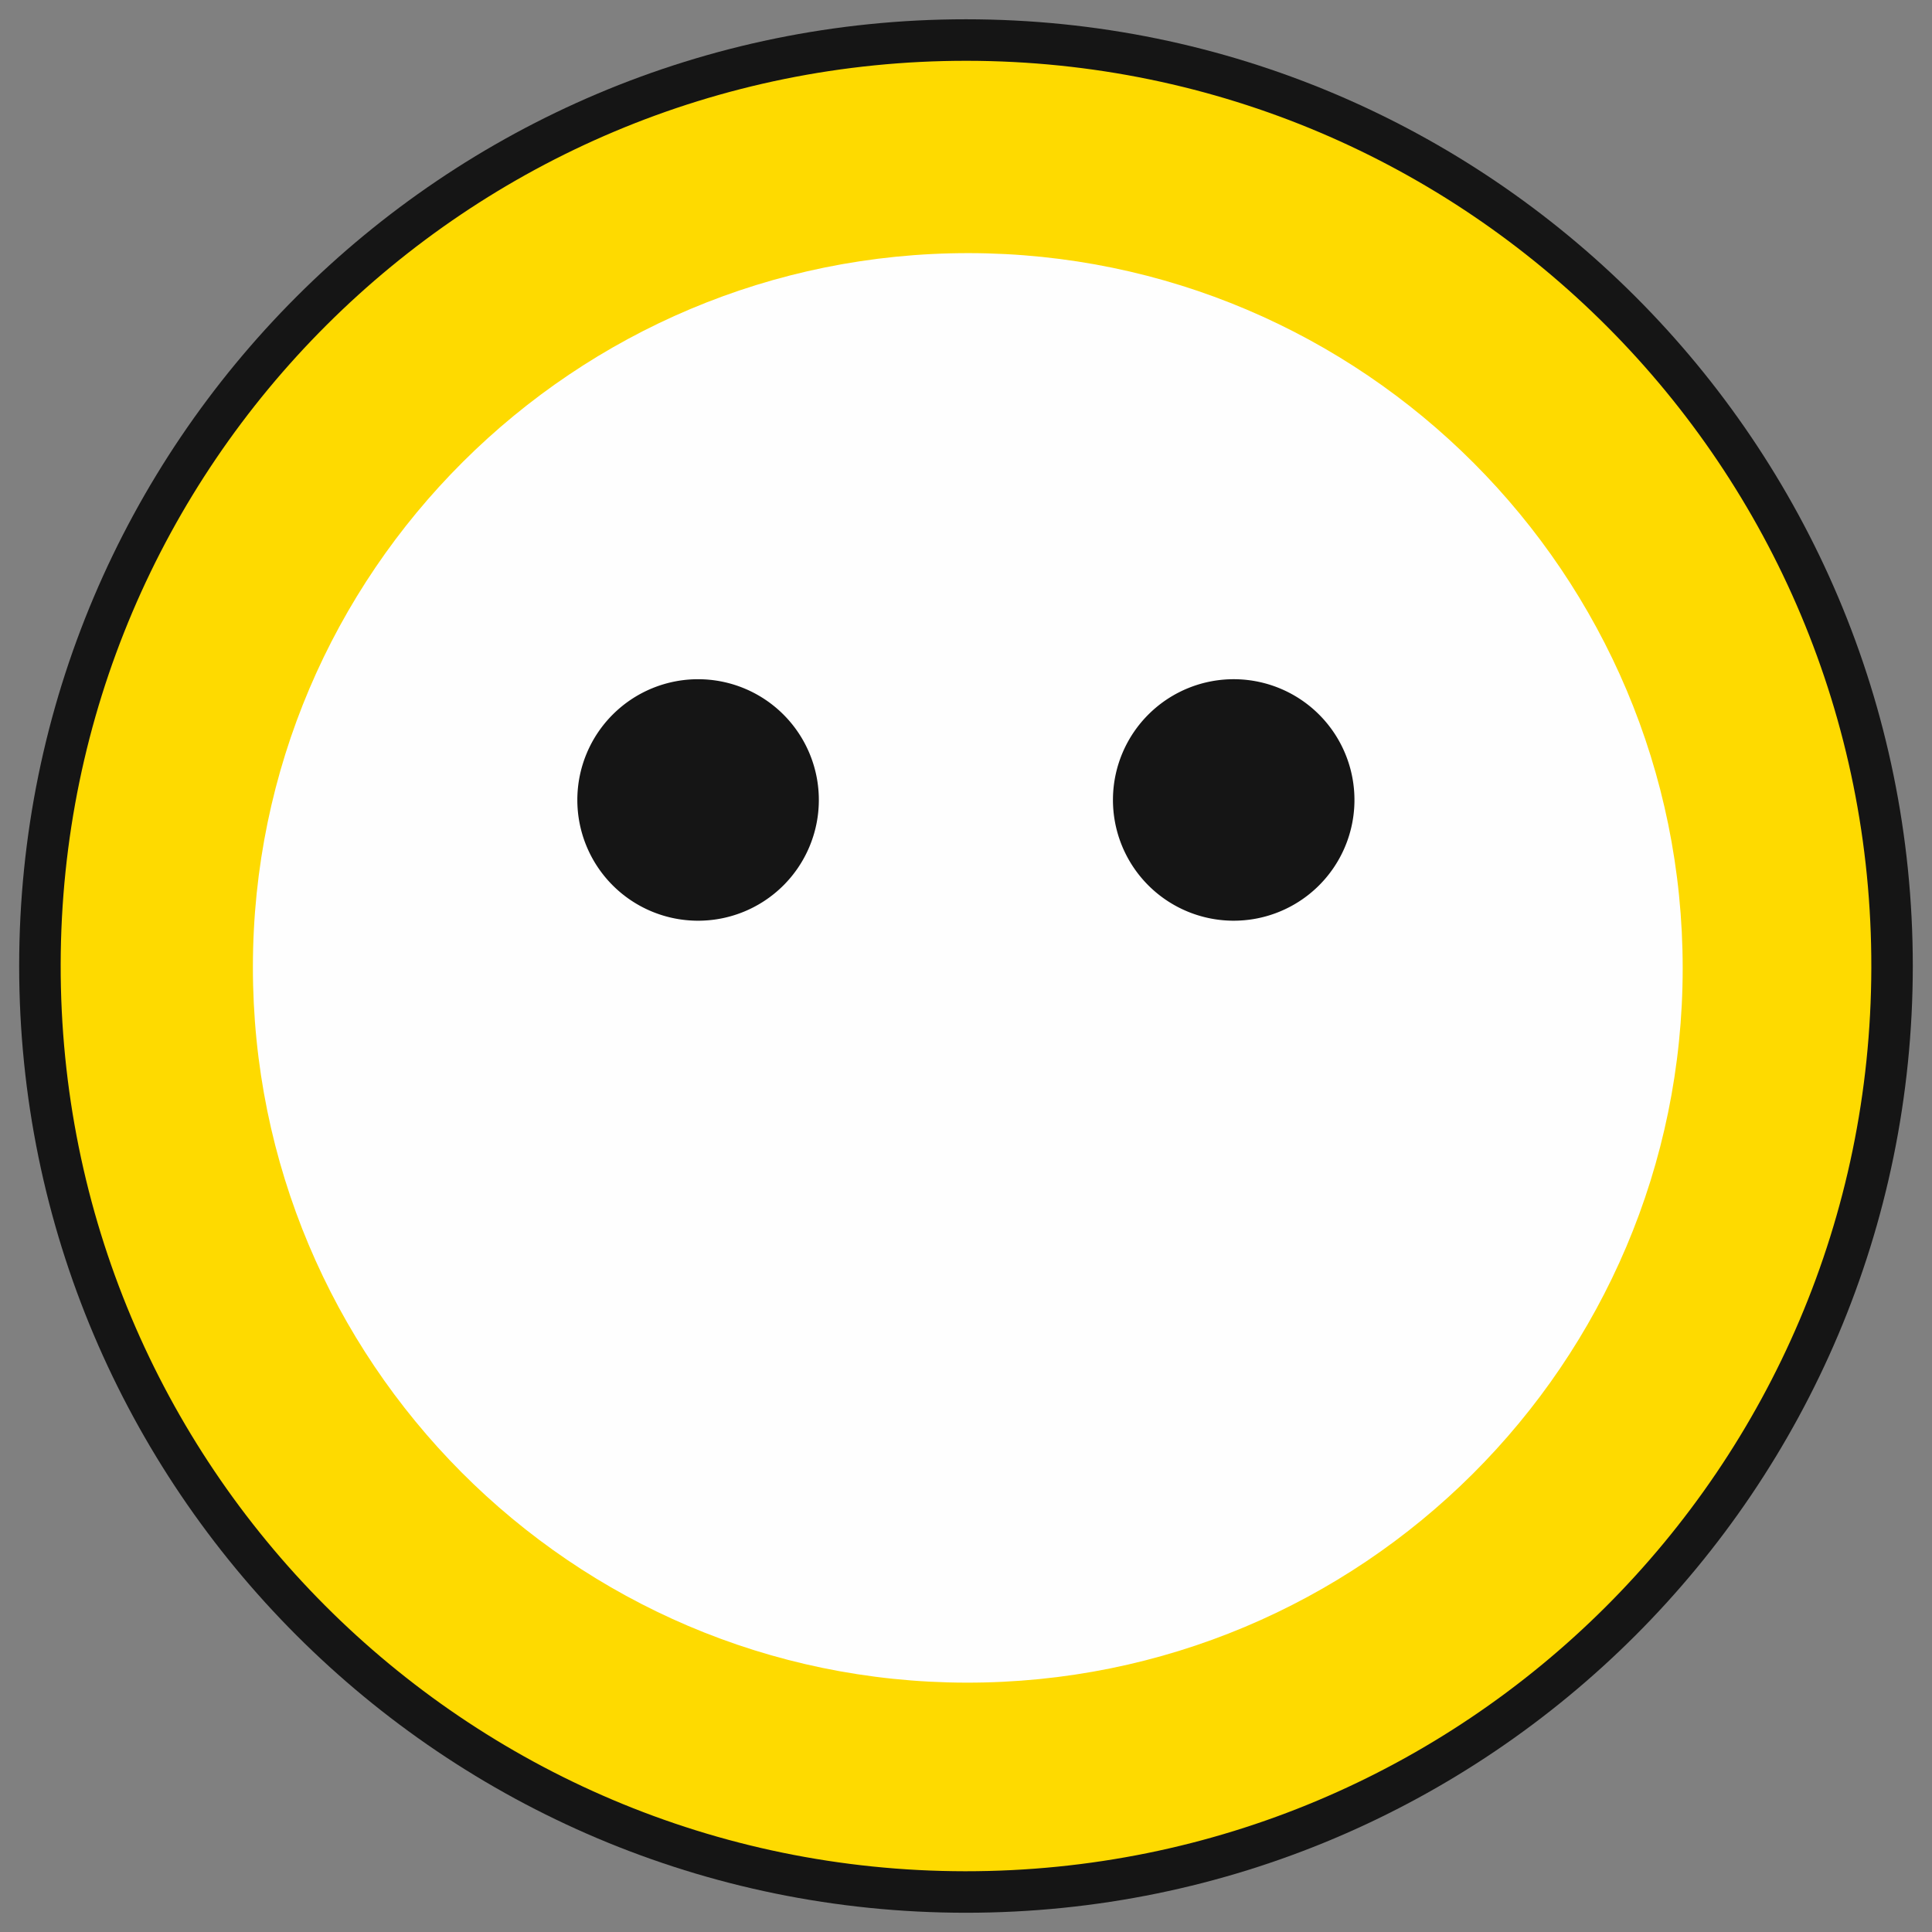
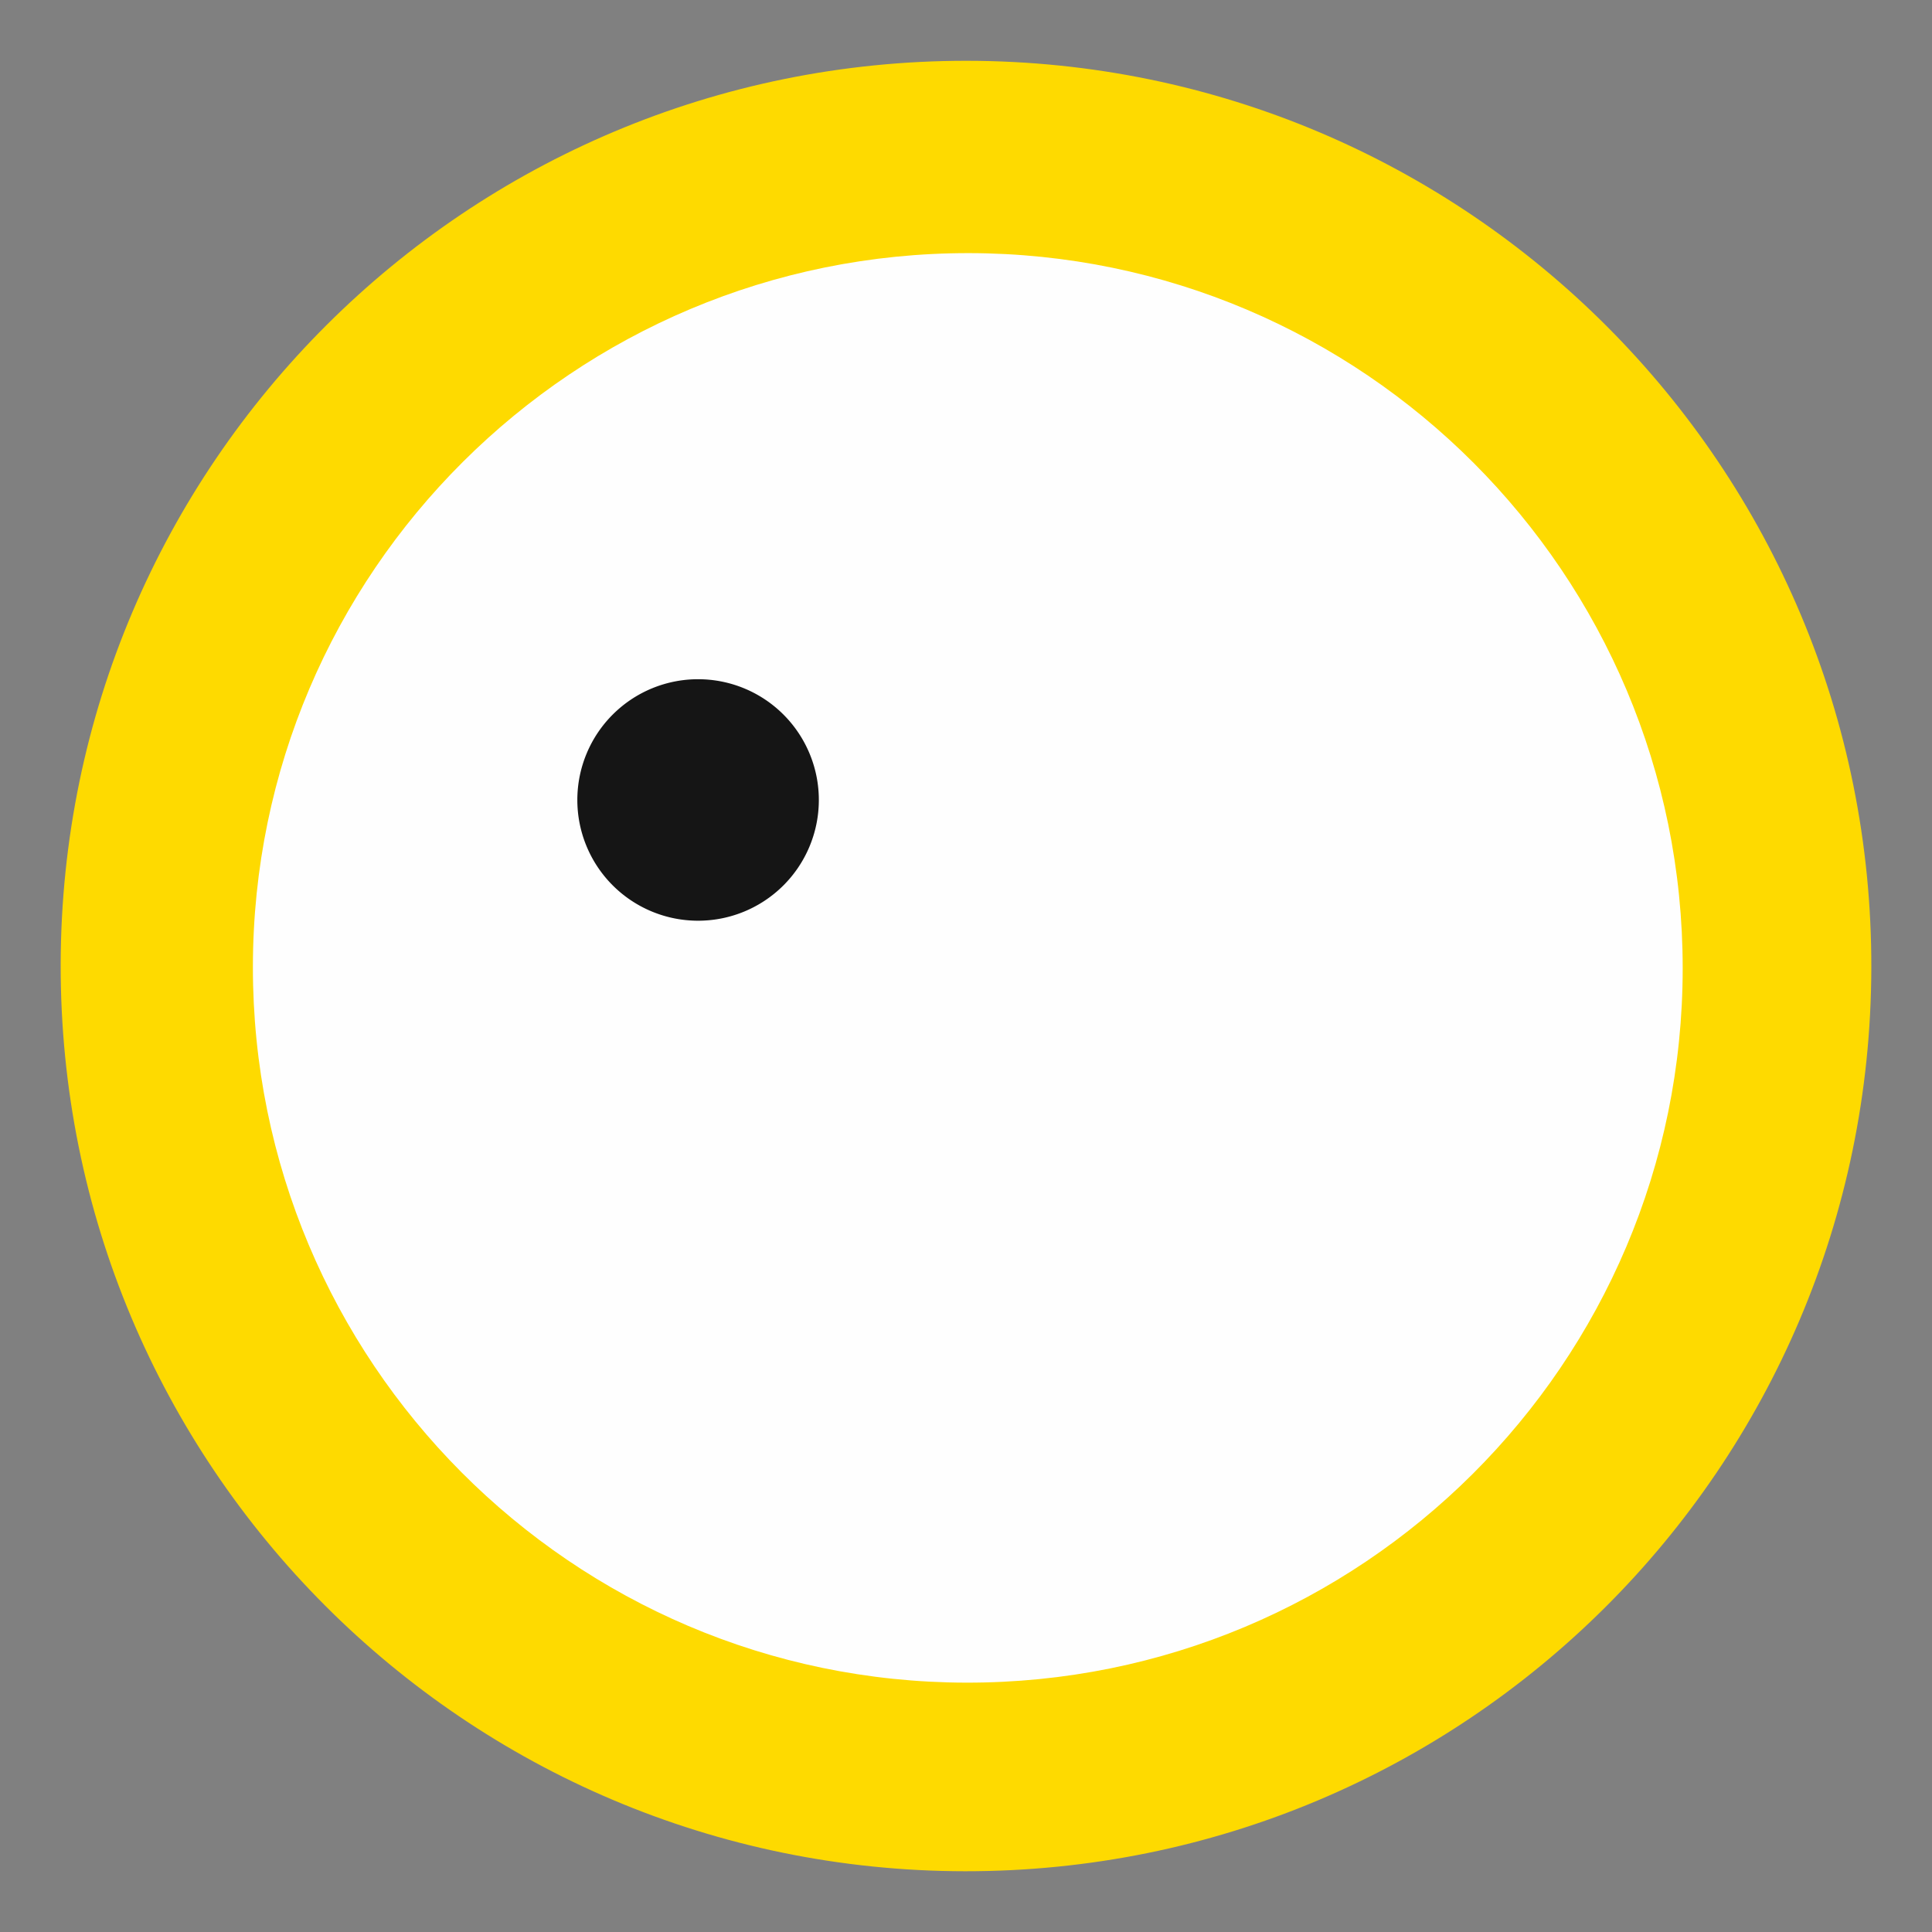
<svg xmlns="http://www.w3.org/2000/svg" id="图层_1" data-name="图层 1" width="120" height="120" viewBox="0 0 512 512">
  <rect x="0" y="0" width="512" height="512" fill="#808080" stroke="none" />
-   <path d="M506.91,256C506.9,394.56,394.54,506.9,256,506.9S5.08,394.52,5.08,256,117.47,5.1,256,5.11,506.92,117.48,506.91,256Z" style="fill:#151515" />
  <path d="M255.77,495.9C123.1,495.78,15.82,388.2,16.08,255.52,16.34,123.07,123.77,16,256.23,16.11c132.7.14,240,107.7,239.69,240.38C495.66,389,388.26,496,255.77,495.9Z" style="fill:#feda00" />
  <path d="M256.72,67.08c104.5.1,189.26,85,189.21,189.53,0,104.72-85.1,189.51-189.91,189.31-104.47-.2-189.11-85.2-189-189.77S152.17,67,256.72,67.08Z" style="fill:#fefefe" />
  <path d="M217,212.23A32,32,0,1,1,185.1,180,32,32,0,0,1,217,212.23Z" style="fill:#151515" />
-   <path d="M358.94,212.52A32,32,0,1,1,327.34,180,32,32,0,0,1,358.94,212.52Z" style="fill:#151515" />
  <rect width="512" height="512" style="fill:#fefefe;opacity:0" />
</svg>